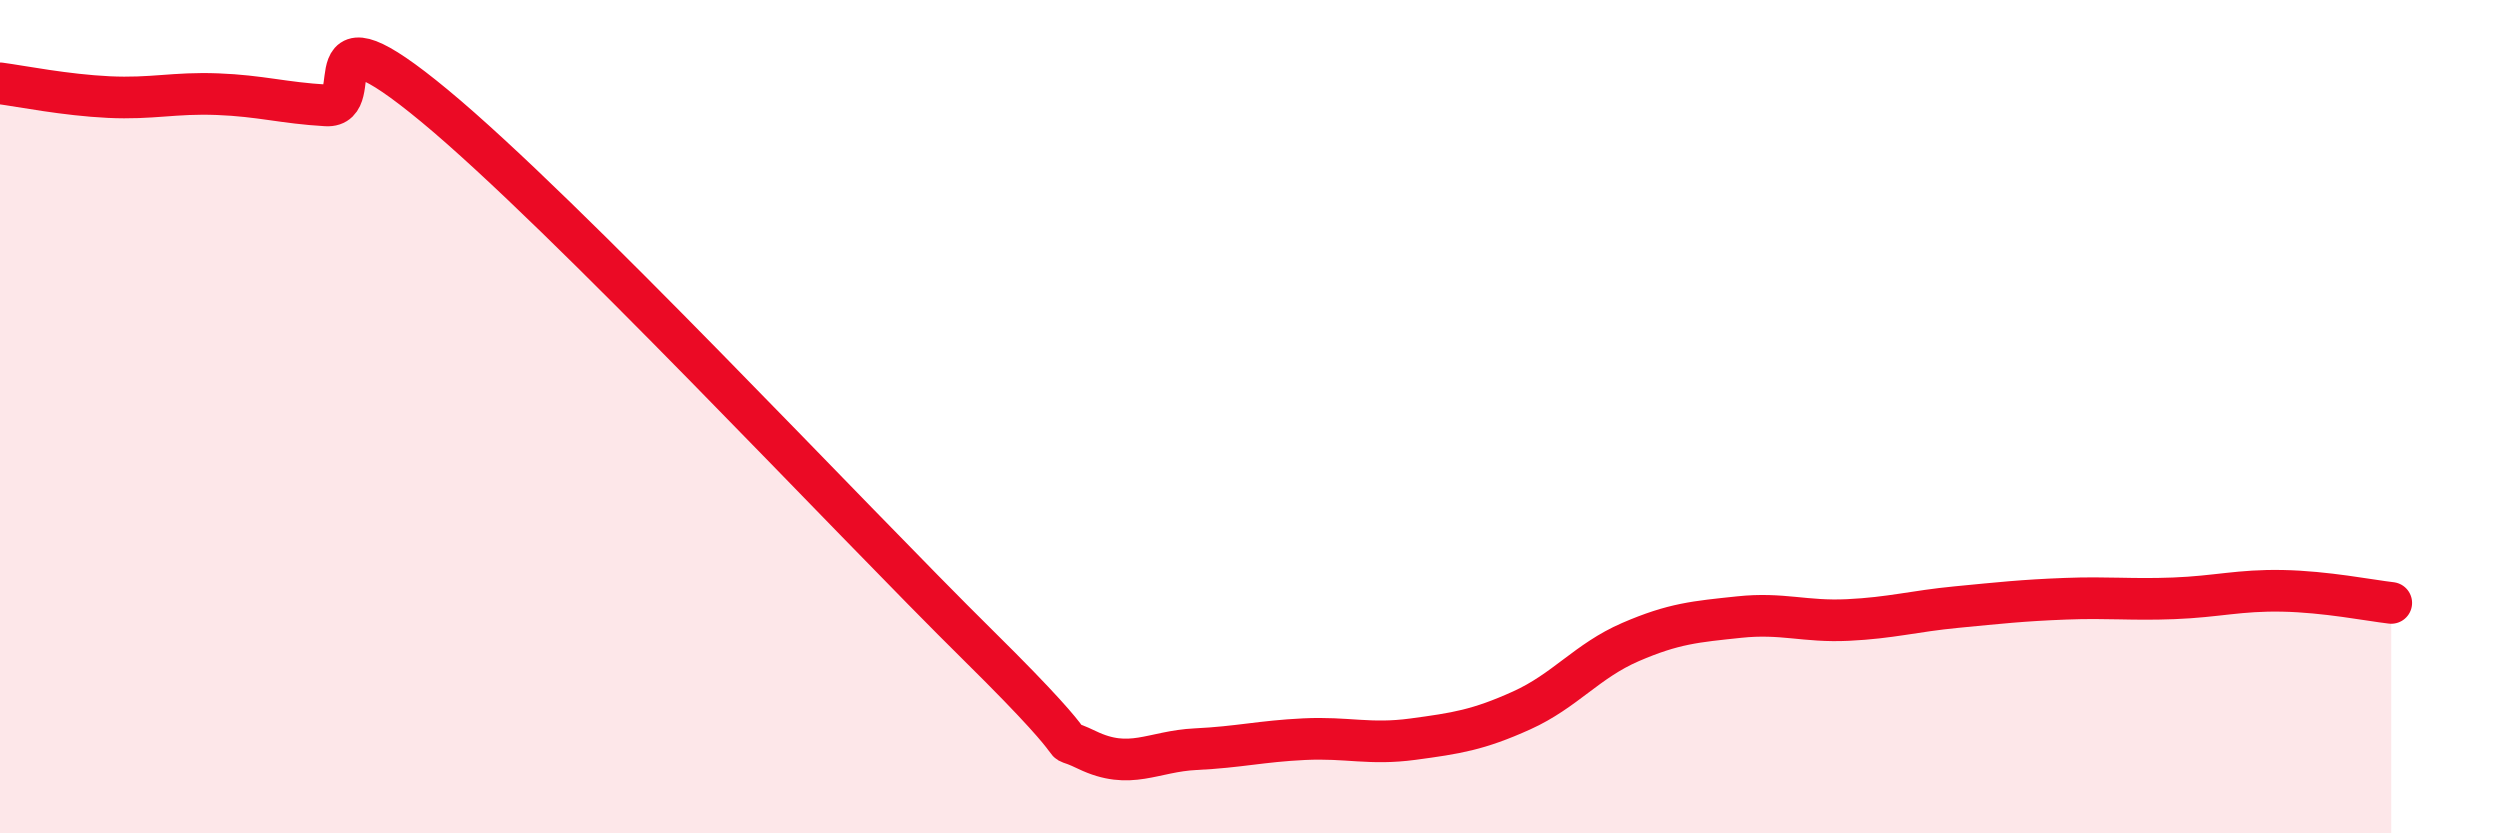
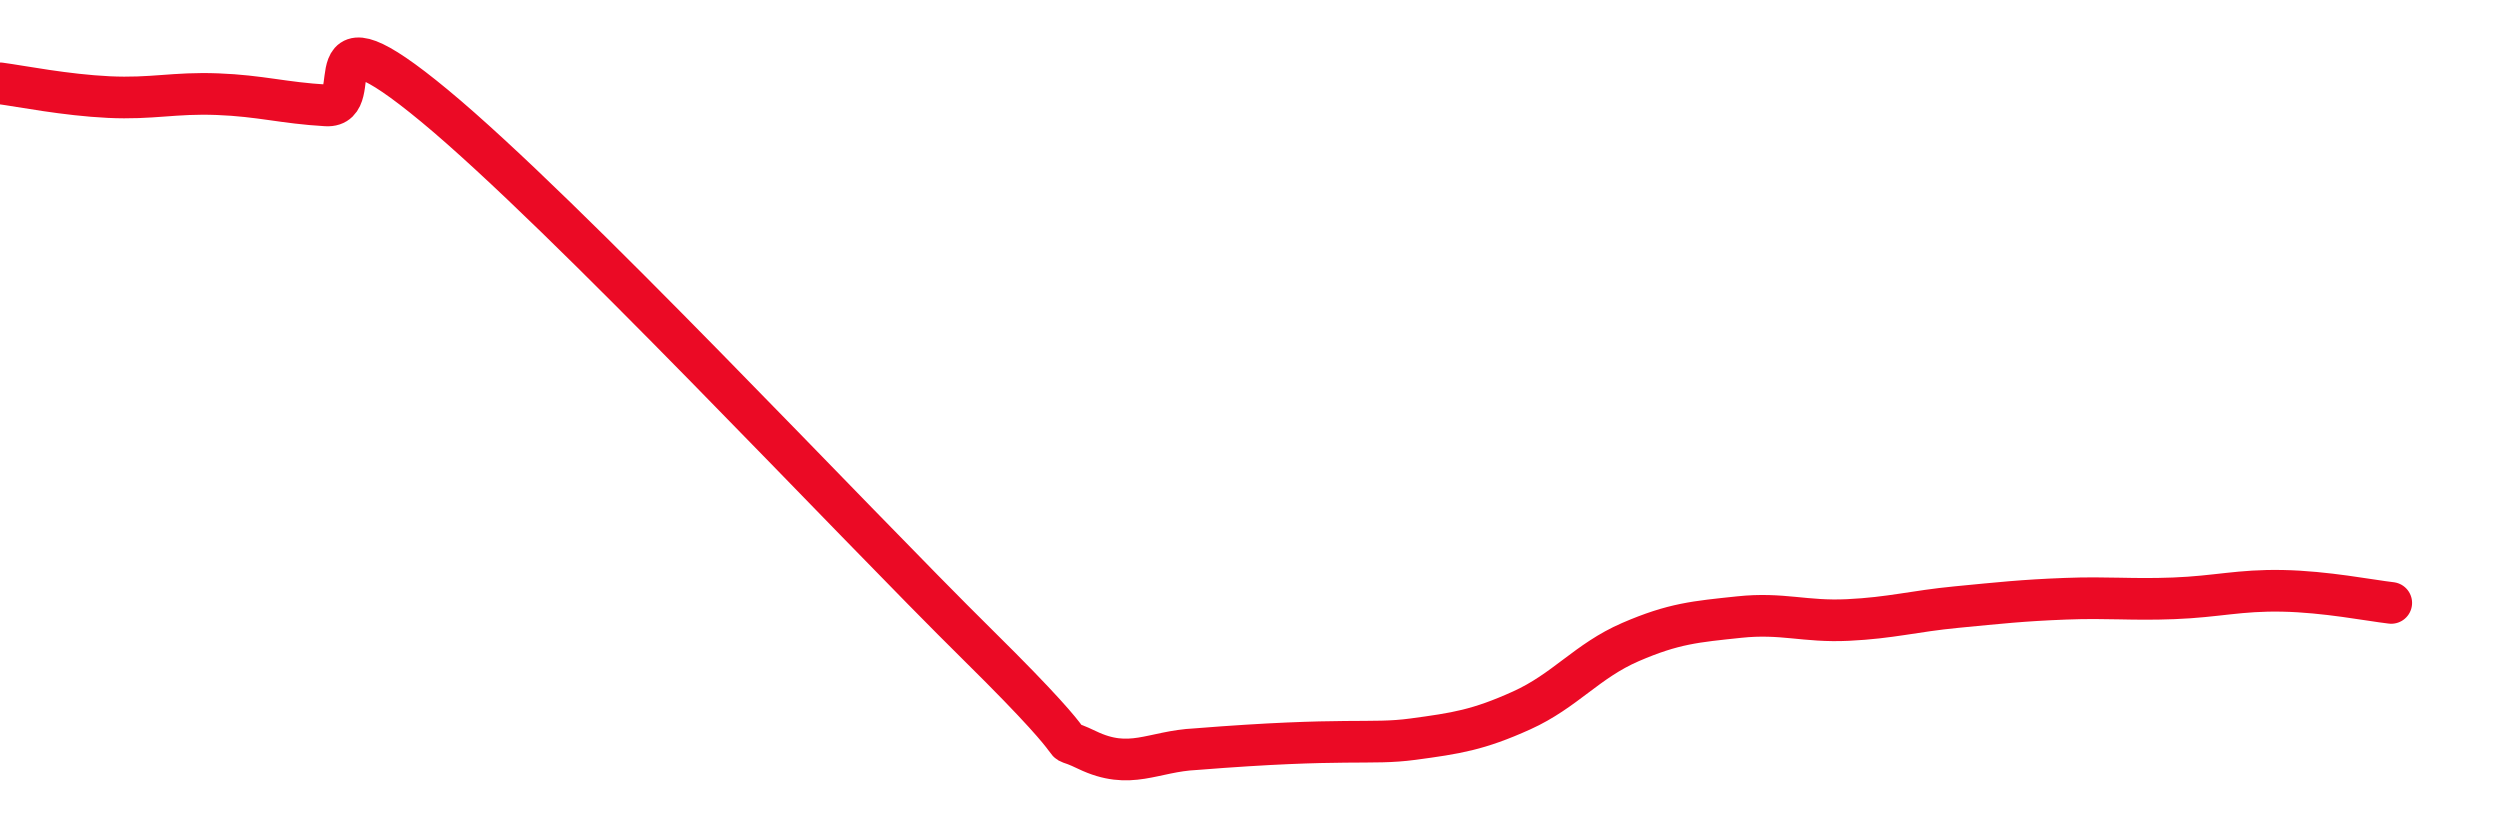
<svg xmlns="http://www.w3.org/2000/svg" width="60" height="20" viewBox="0 0 60 20">
-   <path d="M 0,2 C 0.52,2.07 1.57,2.28 2.61,2.33 C 3.65,2.38 4.18,2.22 5.22,2.26 C 6.26,2.3 6.79,2.47 7.83,2.53 C 8.87,2.59 7.3,-0.05 10.43,2.54 C 13.56,5.13 20.35,12.4 23.48,15.49 C 26.61,18.58 25.05,17.5 26.09,18 C 27.13,18.5 27.66,18.03 28.7,17.98 C 29.74,17.93 30.26,17.79 31.3,17.74 C 32.34,17.69 32.87,17.88 33.91,17.74 C 34.95,17.6 35.48,17.52 36.52,17.05 C 37.56,16.58 38.09,15.86 39.13,15.41 C 40.17,14.96 40.7,14.92 41.74,14.81 C 42.78,14.7 43.31,14.93 44.35,14.88 C 45.39,14.83 45.92,14.67 46.96,14.57 C 48,14.47 48.53,14.41 49.57,14.37 C 50.61,14.33 51.13,14.4 52.17,14.36 C 53.21,14.32 53.74,14.16 54.78,14.18 C 55.82,14.2 56.87,14.41 57.39,14.47L57.39 20L0 20Z" fill="#EB0A25" opacity="0.1" stroke-linecap="round" stroke-linejoin="round" />
-   <path d="M 0,2 C 0.52,2.07 1.57,2.28 2.61,2.33 C 3.65,2.38 4.18,2.22 5.22,2.26 C 6.26,2.3 6.79,2.47 7.83,2.53 C 8.87,2.59 7.3,-0.05 10.43,2.54 C 13.56,5.13 20.35,12.4 23.48,15.49 C 26.61,18.58 25.05,17.5 26.09,18 C 27.13,18.5 27.66,18.03 28.7,17.98 C 29.74,17.93 30.26,17.79 31.3,17.74 C 32.34,17.69 32.87,17.88 33.91,17.74 C 34.95,17.6 35.48,17.52 36.52,17.05 C 37.56,16.58 38.09,15.86 39.13,15.41 C 40.17,14.96 40.7,14.92 41.74,14.81 C 42.78,14.7 43.31,14.93 44.35,14.88 C 45.39,14.83 45.92,14.67 46.96,14.57 C 48,14.47 48.53,14.41 49.57,14.37 C 50.61,14.33 51.13,14.4 52.17,14.36 C 53.21,14.32 53.74,14.16 54.78,14.18 C 55.82,14.2 56.87,14.41 57.39,14.47" stroke="#EB0A25" stroke-width="1" fill="none" stroke-linecap="round" stroke-linejoin="round" />
+   <path d="M 0,2 C 0.52,2.07 1.57,2.28 2.61,2.33 C 3.65,2.38 4.18,2.22 5.22,2.26 C 6.26,2.3 6.79,2.47 7.83,2.53 C 8.87,2.59 7.3,-0.05 10.43,2.54 C 13.56,5.13 20.35,12.4 23.48,15.49 C 26.61,18.58 25.05,17.5 26.09,18 C 27.13,18.5 27.66,18.03 28.7,17.98 C 32.34,17.69 32.87,17.88 33.91,17.74 C 34.95,17.6 35.48,17.52 36.52,17.05 C 37.56,16.58 38.09,15.86 39.13,15.41 C 40.17,14.96 40.7,14.92 41.74,14.81 C 42.78,14.7 43.31,14.93 44.35,14.88 C 45.39,14.83 45.92,14.67 46.96,14.57 C 48,14.47 48.53,14.41 49.57,14.37 C 50.61,14.33 51.13,14.4 52.17,14.36 C 53.21,14.32 53.74,14.16 54.78,14.18 C 55.82,14.2 56.87,14.41 57.39,14.47" stroke="#EB0A25" stroke-width="1" fill="none" stroke-linecap="round" stroke-linejoin="round" />
</svg>